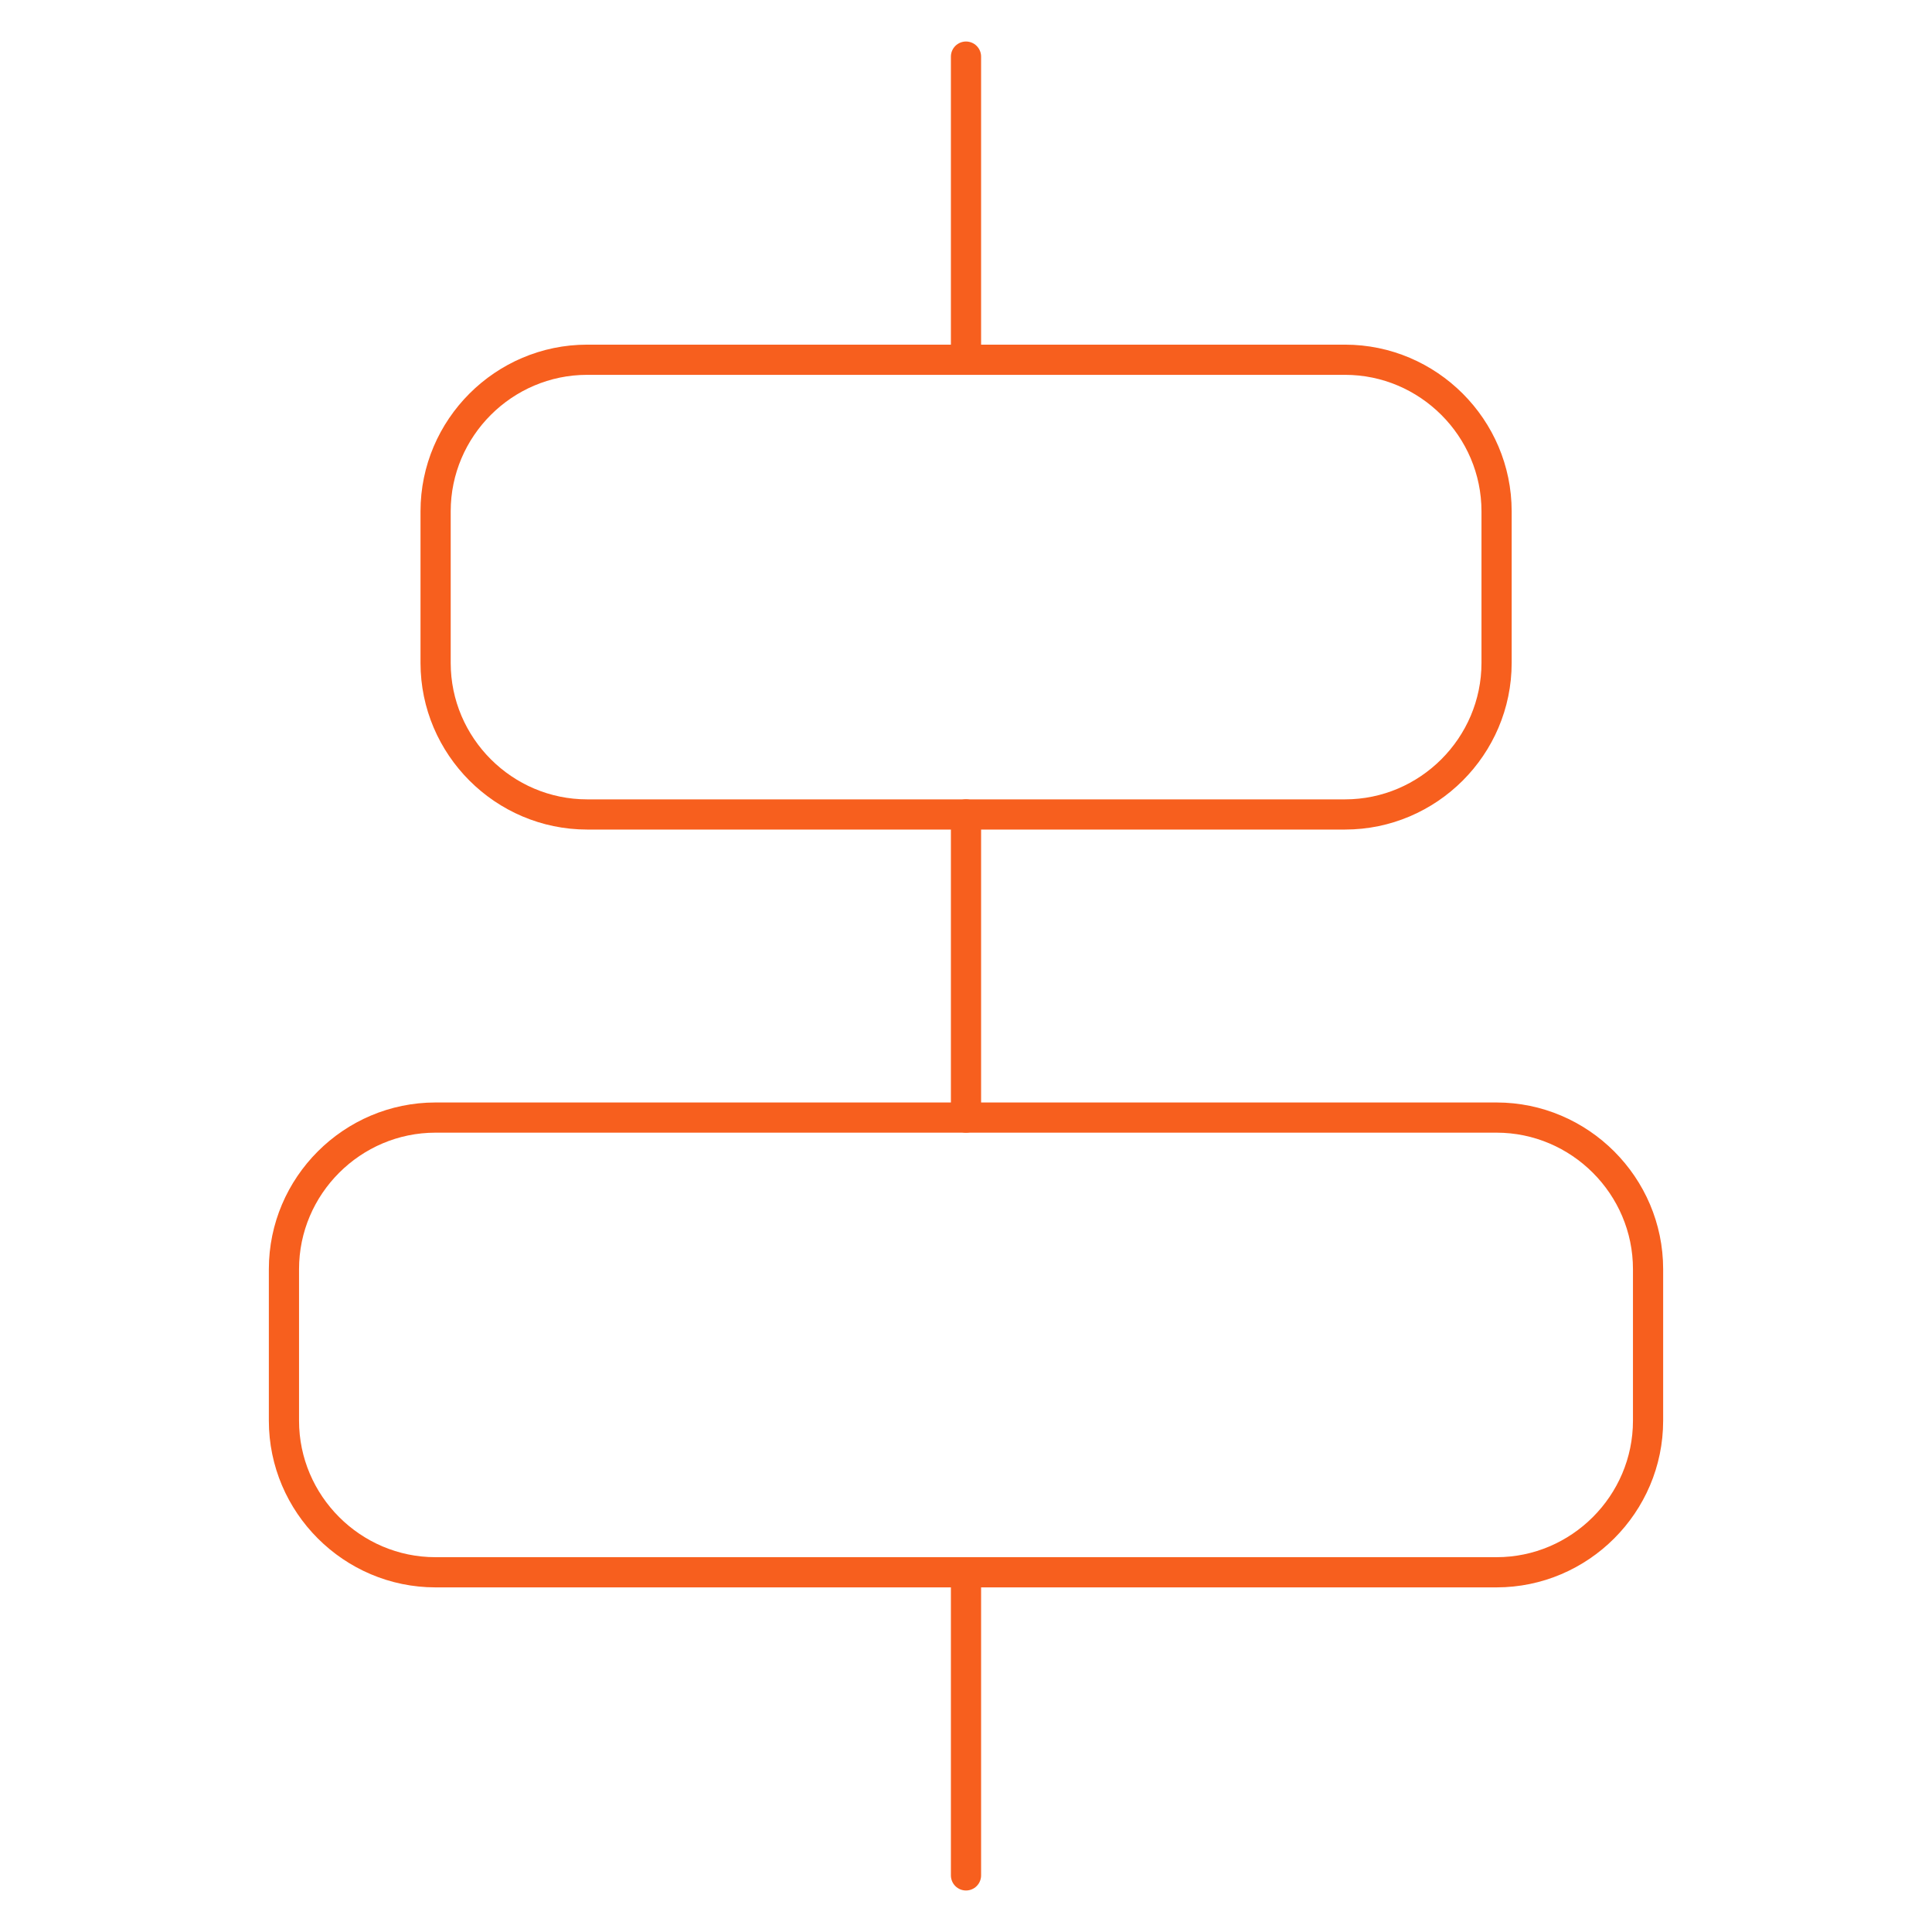
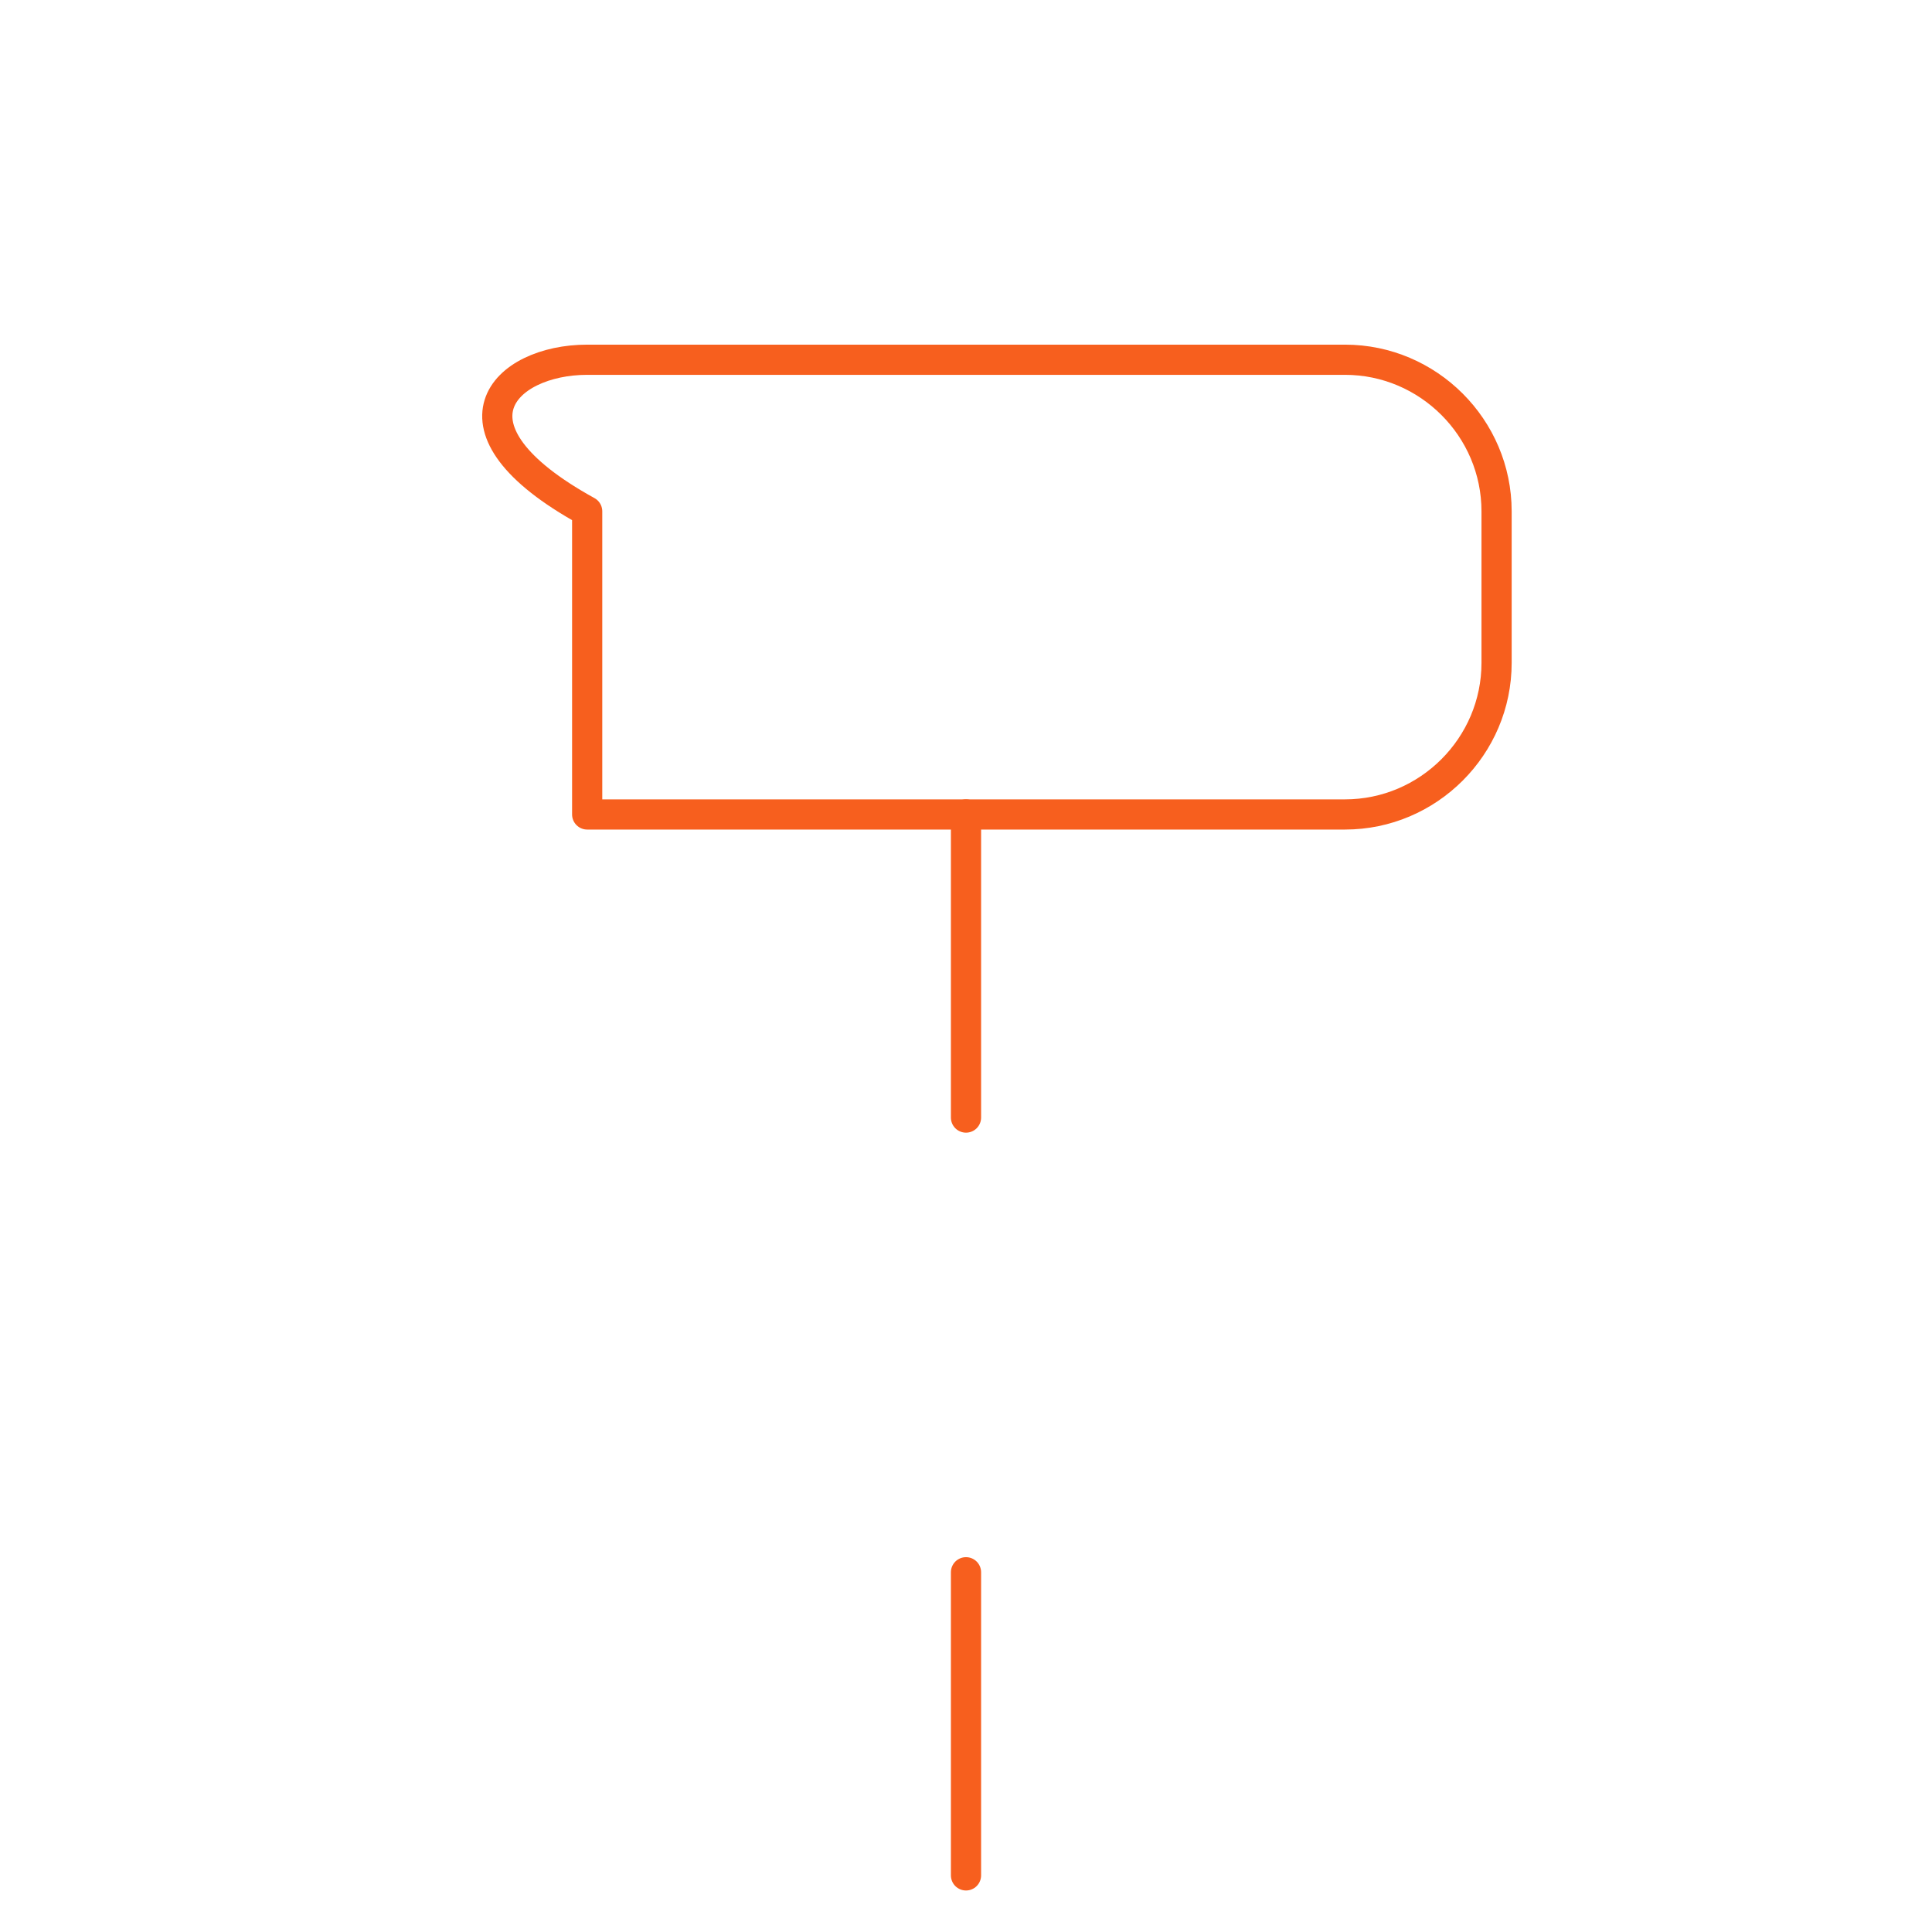
<svg xmlns="http://www.w3.org/2000/svg" width="64" height="64" viewBox="0 0 64 64" fill="none">
  <g clip-path="url(#clip0_8479_25677)">
    <mask id="mask0_8479_25677" style="mask-type:luminance" maskUnits="userSpaceOnUse" x="0" y="0" width="64" height="64">
      <path d="M64 0H0V64H64V0Z" fill="white" />
    </mask>
    <g mask="url(#mask0_8479_25677)">
      <mask id="mask1_8479_25677" style="mask-type:luminance" maskUnits="userSpaceOnUse" x="0" y="0" width="64" height="64">
        <path d="M0 3.8147e-06H64V64H0V3.8147e-06Z" fill="white" />
      </mask>
      <g mask="url(#mask1_8479_25677)">
-         <path d="M49.576 21.959C49.576 24.72 47.316 26.98 44.555 26.98H19.451C16.689 26.98 14.43 24.72 14.43 21.959V16.938C14.43 14.176 16.689 11.917 19.451 11.917H44.555C47.316 11.917 49.576 14.176 49.576 16.938V21.959Z" stroke="#F75F1E" stroke-miterlimit="10" stroke-linecap="round" stroke-linejoin="round" />
-         <path d="M54.594 47.063C54.594 49.824 52.334 52.084 49.573 52.084H14.427C11.666 52.084 9.406 49.824 9.406 47.063V42.042C9.406 39.28 11.666 37.021 14.427 37.021H49.573C52.334 37.021 54.594 39.28 54.594 42.042V47.063Z" stroke="#F75F1E" stroke-miterlimit="10" stroke-linecap="round" stroke-linejoin="round" />
-         <path d="M32 1.875V11.917" stroke="#F75F1E" stroke-miterlimit="10" stroke-linecap="round" stroke-linejoin="round" />
+         <path d="M49.576 21.959C49.576 24.72 47.316 26.98 44.555 26.98H19.451V16.938C14.43 14.176 16.689 11.917 19.451 11.917H44.555C47.316 11.917 49.576 14.176 49.576 16.938V21.959Z" stroke="#F75F1E" stroke-miterlimit="10" stroke-linecap="round" stroke-linejoin="round" />
        <path d="M32 26.979V37.021" stroke="#F75F1E" stroke-miterlimit="10" stroke-linecap="round" stroke-linejoin="round" />
        <path d="M32 52.083V62.125" stroke="#F75F1E" stroke-miterlimit="10" stroke-linecap="round" stroke-linejoin="round" />
      </g>
    </g>
  </g>
  <defs>
    <clipPath id="clip0_8479_25677">
      <rect width="64" height="64" fill="white" />
    </clipPath>
  </defs>
</svg>